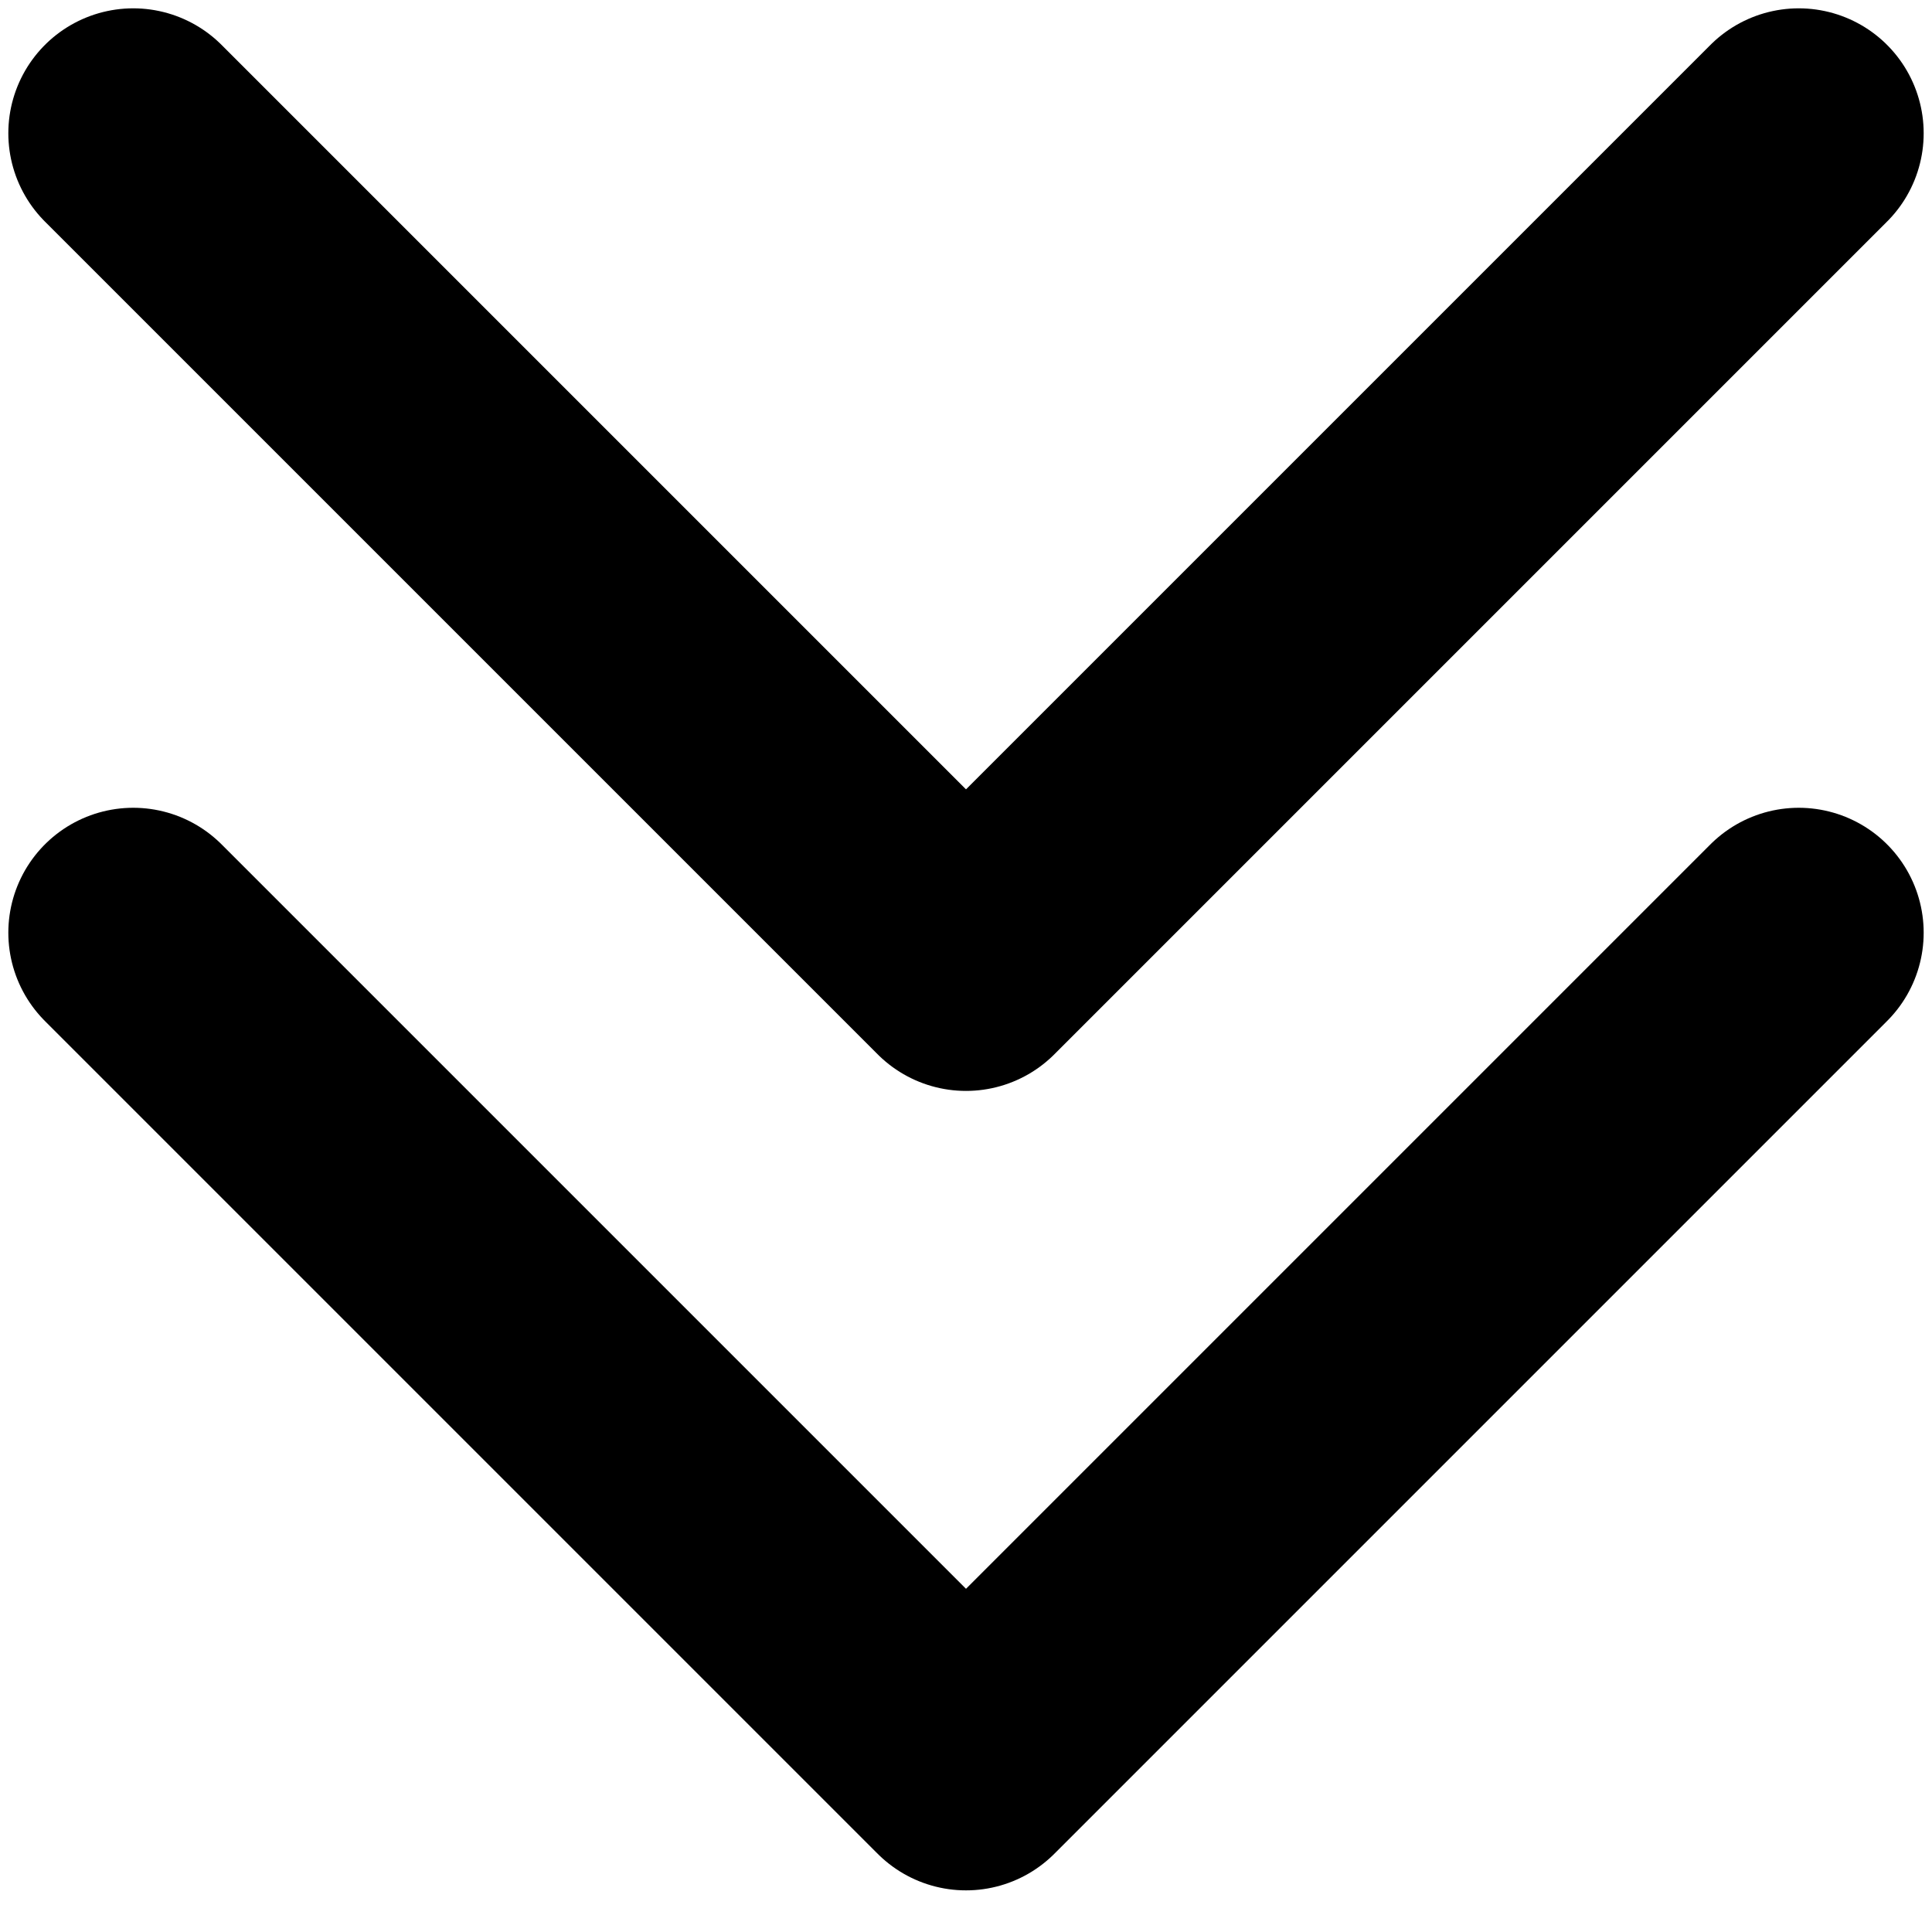
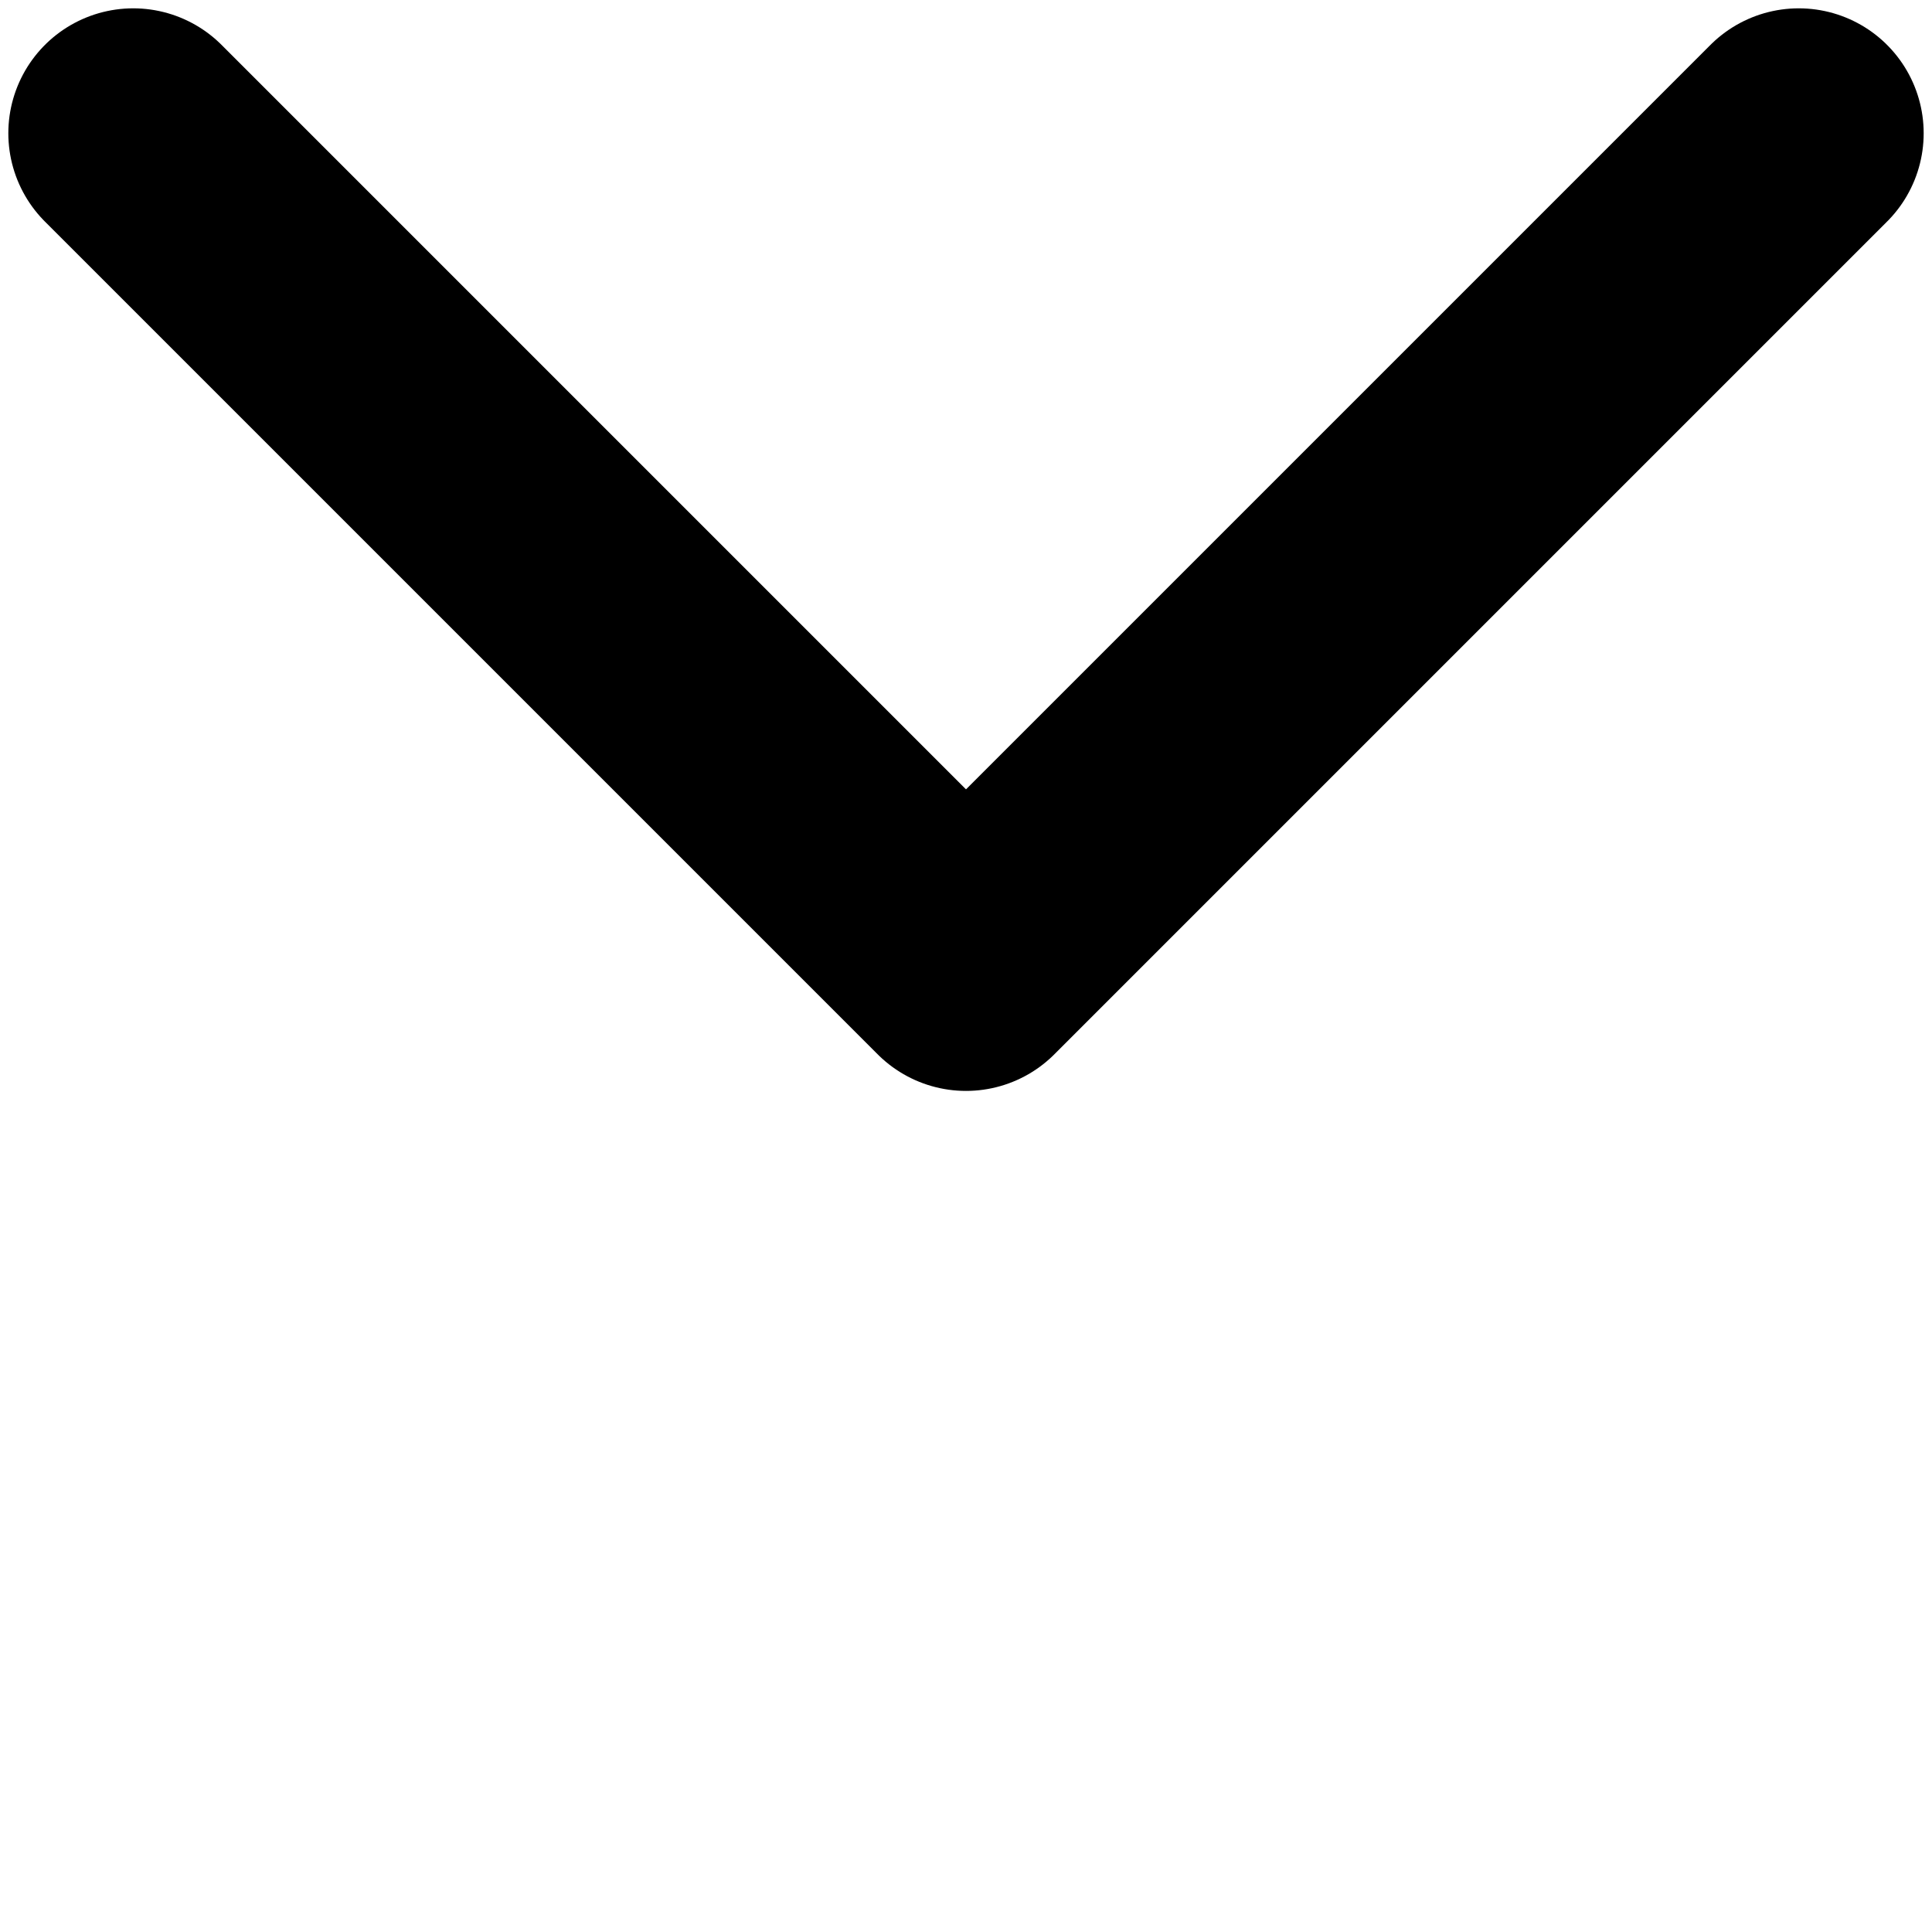
<svg xmlns="http://www.w3.org/2000/svg" width="29" height="29" viewBox="0 0 29 29" fill="none">
-   <path d="M2 14L14.5 26.5L27 14" stroke="black" stroke-width="3.75" stroke-linecap="round" stroke-linejoin="round" />
  <path d="M2 2L14.5 14.5L27 2" stroke="black" stroke-width="3.75" stroke-linecap="round" stroke-linejoin="round" />
</svg>